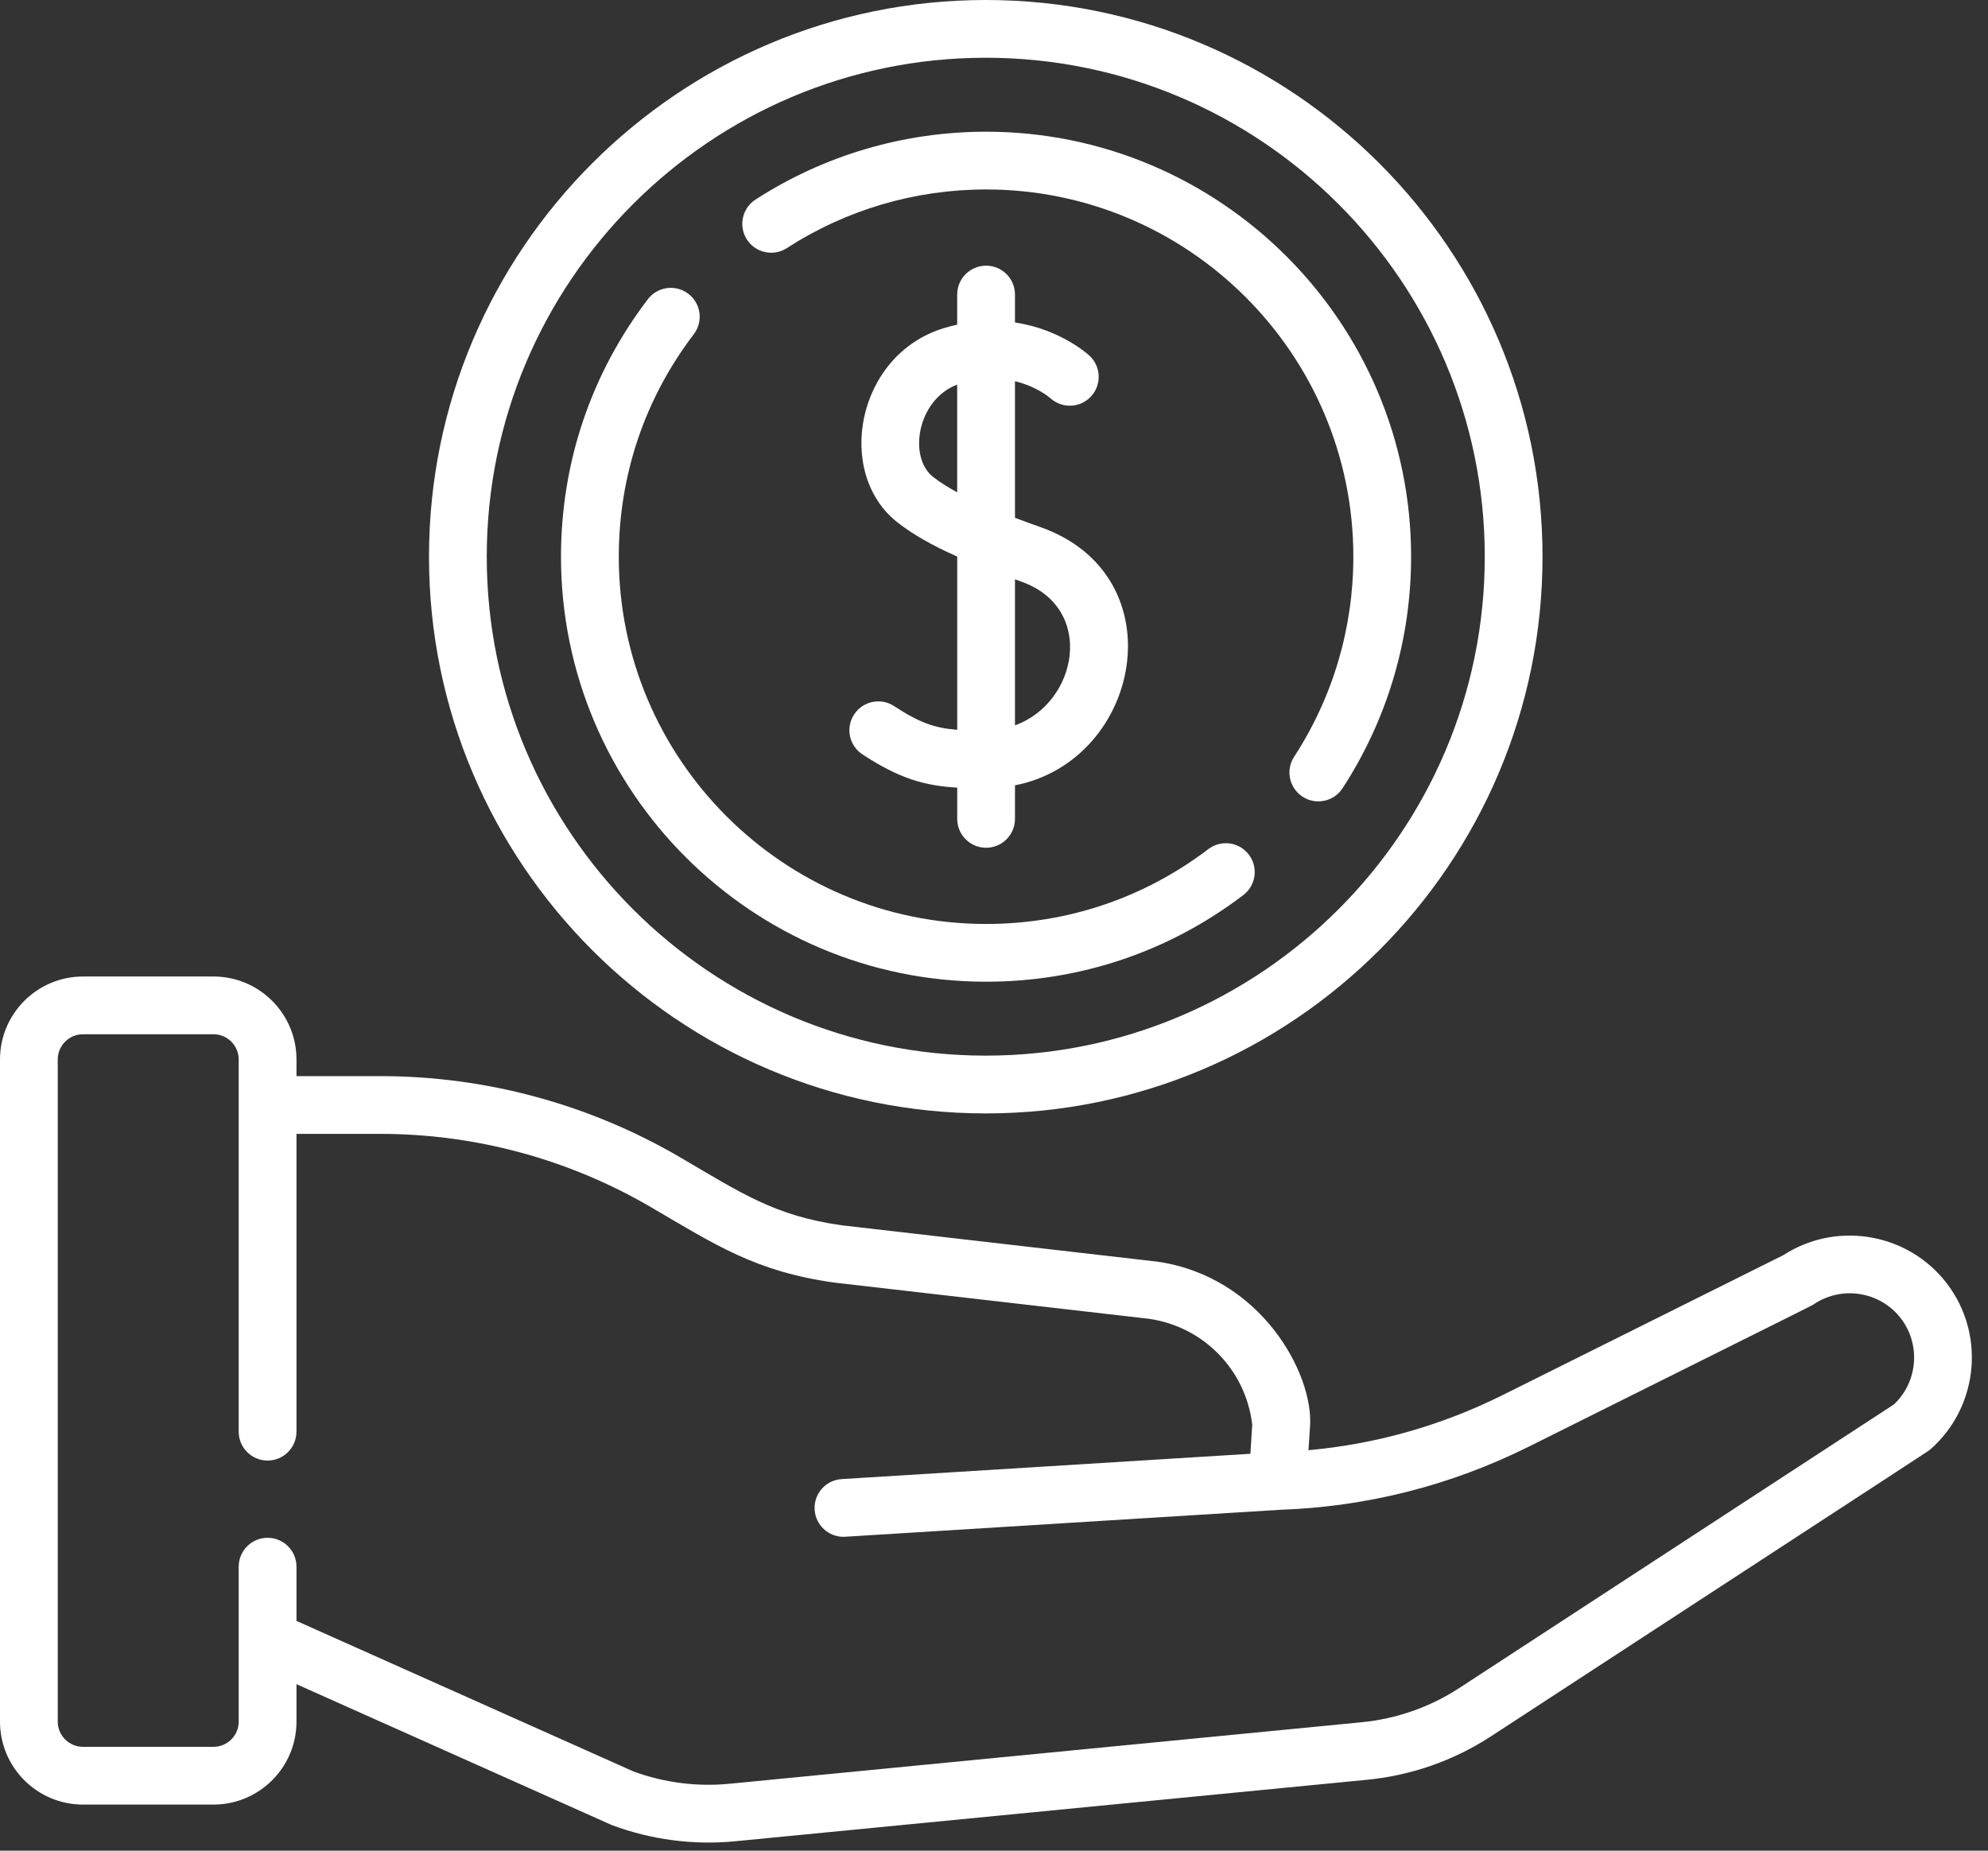
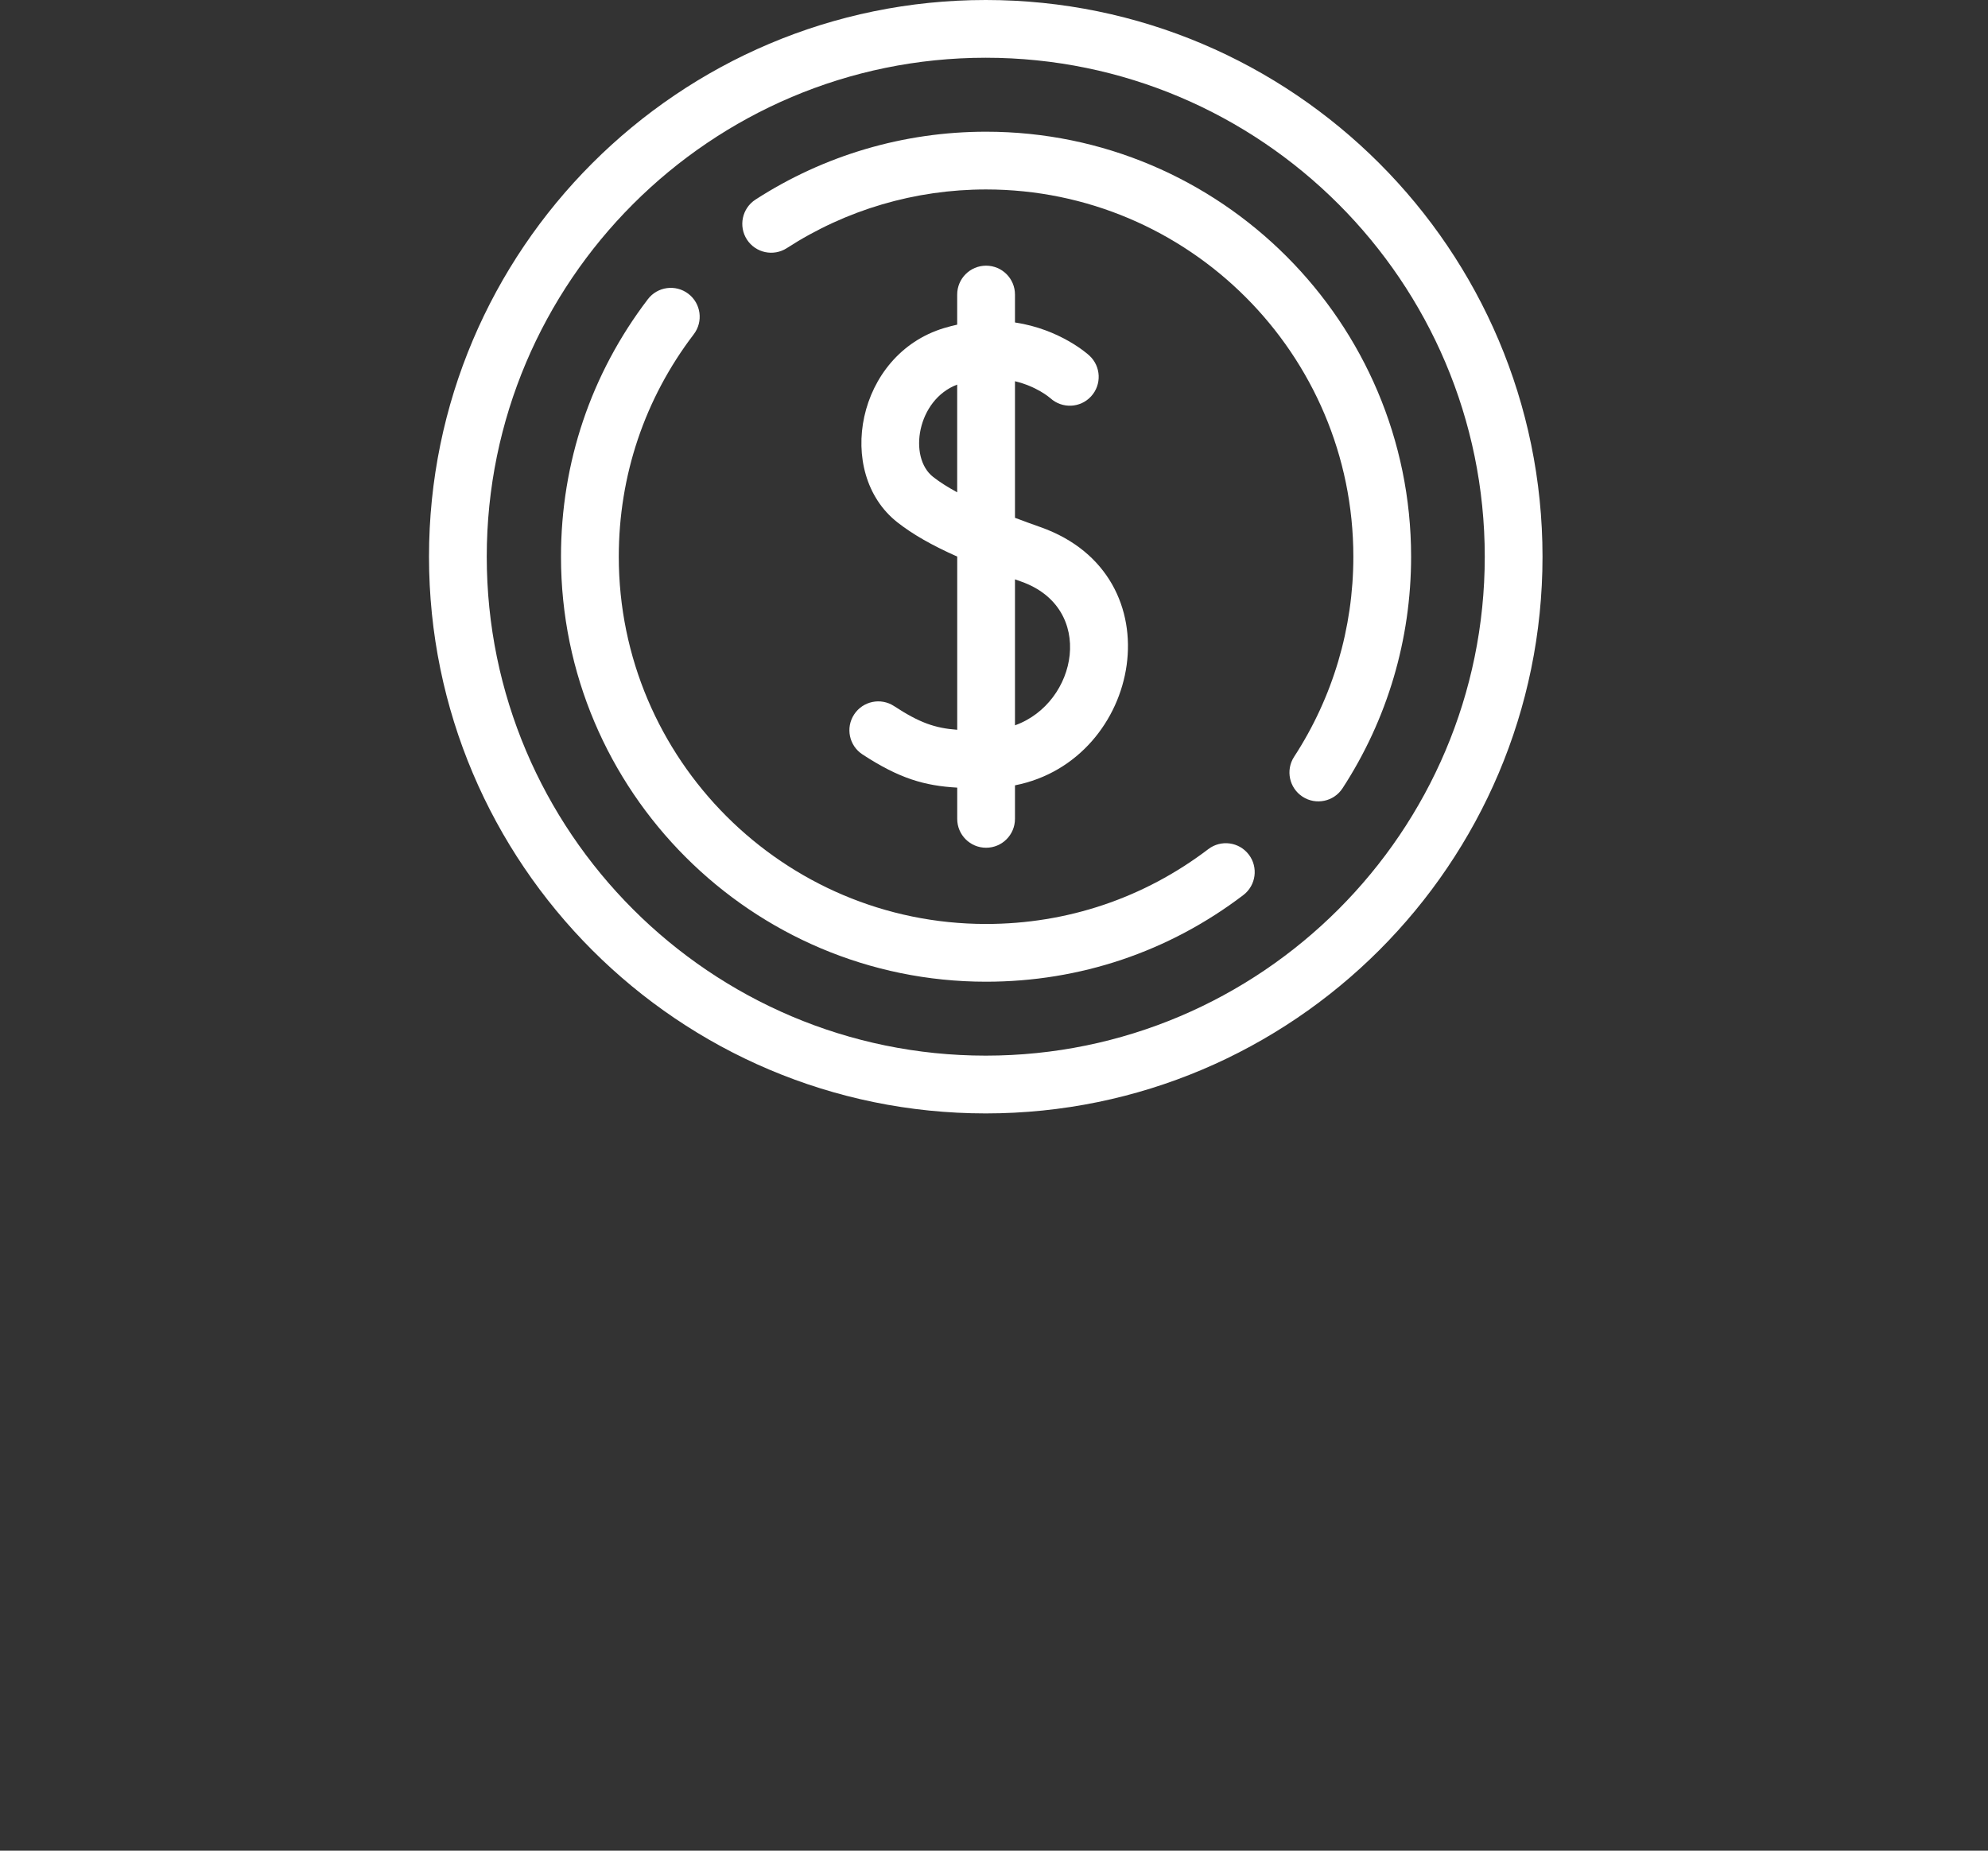
<svg xmlns="http://www.w3.org/2000/svg" width="58" height="54" viewBox="0 0 58 54" fill="none">
  <rect x="0" y="0" width="58" height="54" fill="#333333" stroke="none" />
  <path d="M28.769 24.736C29.235 24.736 29.612 24.359 29.612 23.893V22.915C33.312 22.189 34.352 16.793 30.357 15.381C30.112 15.294 29.861 15.204 29.612 15.109V11.124C30.24 11.274 30.614 11.592 30.646 11.62C30.989 11.93 31.518 11.907 31.831 11.567C32.147 11.225 32.125 10.692 31.783 10.376C31.735 10.332 30.93 9.607 29.612 9.409V8.595C29.612 8.129 29.235 7.752 28.769 7.752C28.304 7.752 27.926 8.129 27.926 8.595V9.473C27.801 9.501 27.674 9.533 27.545 9.572C24.988 10.342 24.346 13.8 26.183 15.242C26.625 15.588 27.174 15.905 27.927 16.24V21.294C27.275 21.246 26.825 21.087 26.085 20.603C25.696 20.348 25.174 20.457 24.919 20.847C24.664 21.236 24.773 21.759 25.163 22.013C26.24 22.718 26.976 22.928 27.927 22.982V23.893C27.926 24.359 28.304 24.736 28.769 24.736ZM27.223 13.915C26.49 13.341 26.758 11.663 27.926 11.222V14.365C27.662 14.221 27.422 14.072 27.223 13.915ZM29.795 16.97C31.974 17.74 31.445 20.508 29.612 21.164V16.904C29.673 16.926 29.732 16.948 29.795 16.97Z" fill="white" />
  <path d="M28.759 32.488C37.716 32.488 45.003 25.201 45.003 16.244C45.003 7.287 37.716 0 28.759 0C19.803 0 12.516 7.287 12.516 16.244C12.516 25.201 19.803 32.488 28.759 32.488ZM28.759 1.685C36.787 1.685 43.318 8.216 43.318 16.244C43.318 24.271 36.787 30.802 28.759 30.802C20.732 30.802 14.201 24.271 14.201 16.244C14.201 8.216 20.732 1.685 28.759 1.685Z" fill="white" />
  <path d="M28.768 28.645C31.506 28.645 34.101 27.771 36.274 26.117C36.644 25.835 36.716 25.306 36.434 24.936C36.152 24.565 35.623 24.494 35.253 24.776C33.376 26.204 31.134 26.96 28.768 26.96C22.86 26.96 18.053 22.152 18.053 16.244C18.053 13.876 18.809 11.631 20.241 9.753C20.523 9.383 20.452 8.854 20.082 8.572C19.712 8.29 19.183 8.361 18.901 8.731C17.243 10.906 16.367 13.503 16.367 16.244C16.367 23.082 21.93 28.645 28.768 28.645Z" fill="white" />
  <path d="M22.957 7.239C24.687 6.12 26.697 5.528 28.768 5.528C34.677 5.528 39.484 10.335 39.484 16.244C39.484 18.326 38.887 20.344 37.756 22.081C37.502 22.471 37.613 22.993 38.003 23.247C38.391 23.499 38.914 23.392 39.169 23C40.478 20.989 41.169 18.653 41.169 16.244C41.169 9.406 35.606 3.843 28.768 3.843C26.372 3.843 24.046 4.528 22.041 5.824C21.651 6.077 21.539 6.598 21.791 6.989C22.044 7.38 22.566 7.492 22.957 7.239Z" fill="white" />
-   <path d="M56.914 37.608C55.826 36.009 53.647 35.575 52.03 36.623L43.853 40.7C42.061 41.594 40.155 42.135 38.175 42.315L38.221 41.604C38.319 40.08 36.793 37.242 33.751 36.811C33.744 36.81 33.737 36.809 33.73 36.809L24.552 35.752C22.604 35.474 21.653 34.828 19.843 33.769C17.194 32.219 14.171 31.4 11.101 31.4H8.65V30.913C8.65 29.579 7.564 28.493 6.229 28.493H2.421C1.086 28.493 0 29.579 0 30.913V50.235C0 51.569 1.086 52.655 2.421 52.655H6.229C7.564 52.655 8.65 51.569 8.65 50.235V49.142L17.818 53.239C17.834 53.246 17.851 53.252 17.867 53.259C19 53.681 20.236 53.843 21.442 53.726L39.896 51.93C41.175 51.805 42.421 51.368 43.497 50.665C57.091 41.791 56.247 42.355 56.334 42.277C57.669 41.091 57.919 39.084 56.914 37.608ZM55.257 40.978L42.575 49.254C41.726 49.809 40.742 50.154 39.732 50.252L21.278 52.048C20.336 52.14 19.369 52.016 18.48 51.688L8.65 47.296V45.714C8.65 45.248 8.272 44.871 7.807 44.871C7.341 44.871 6.964 45.248 6.964 45.714V47.824V47.826V50.235C6.964 50.64 6.634 50.97 6.229 50.97H2.421C2.015 50.97 1.685 50.64 1.685 50.235V30.913C1.685 30.508 2.015 30.178 2.421 30.178H6.229C6.634 30.178 6.964 30.508 6.964 30.913V41.774C6.964 42.239 7.341 42.617 7.807 42.617C8.272 42.617 8.65 42.239 8.65 41.774V33.085H11.101C13.872 33.085 16.601 33.825 18.992 35.224C20.885 36.331 22.043 37.099 24.326 37.422C24.333 37.423 24.341 37.424 24.348 37.425L33.525 38.481C35.119 38.712 36.346 39.975 36.534 41.569L36.48 42.419L24.556 43.158C24.092 43.186 23.738 43.586 23.767 44.051C23.795 44.498 24.166 44.842 24.608 44.842C24.625 44.842 24.643 44.841 24.66 44.84L37.324 44.055C39.873 43.968 42.323 43.347 44.606 42.209C53.323 37.859 52.835 38.112 52.921 38.054C53.776 37.48 54.942 37.705 55.521 38.556C56.039 39.319 55.924 40.349 55.257 40.978Z" fill="white" />
</svg>